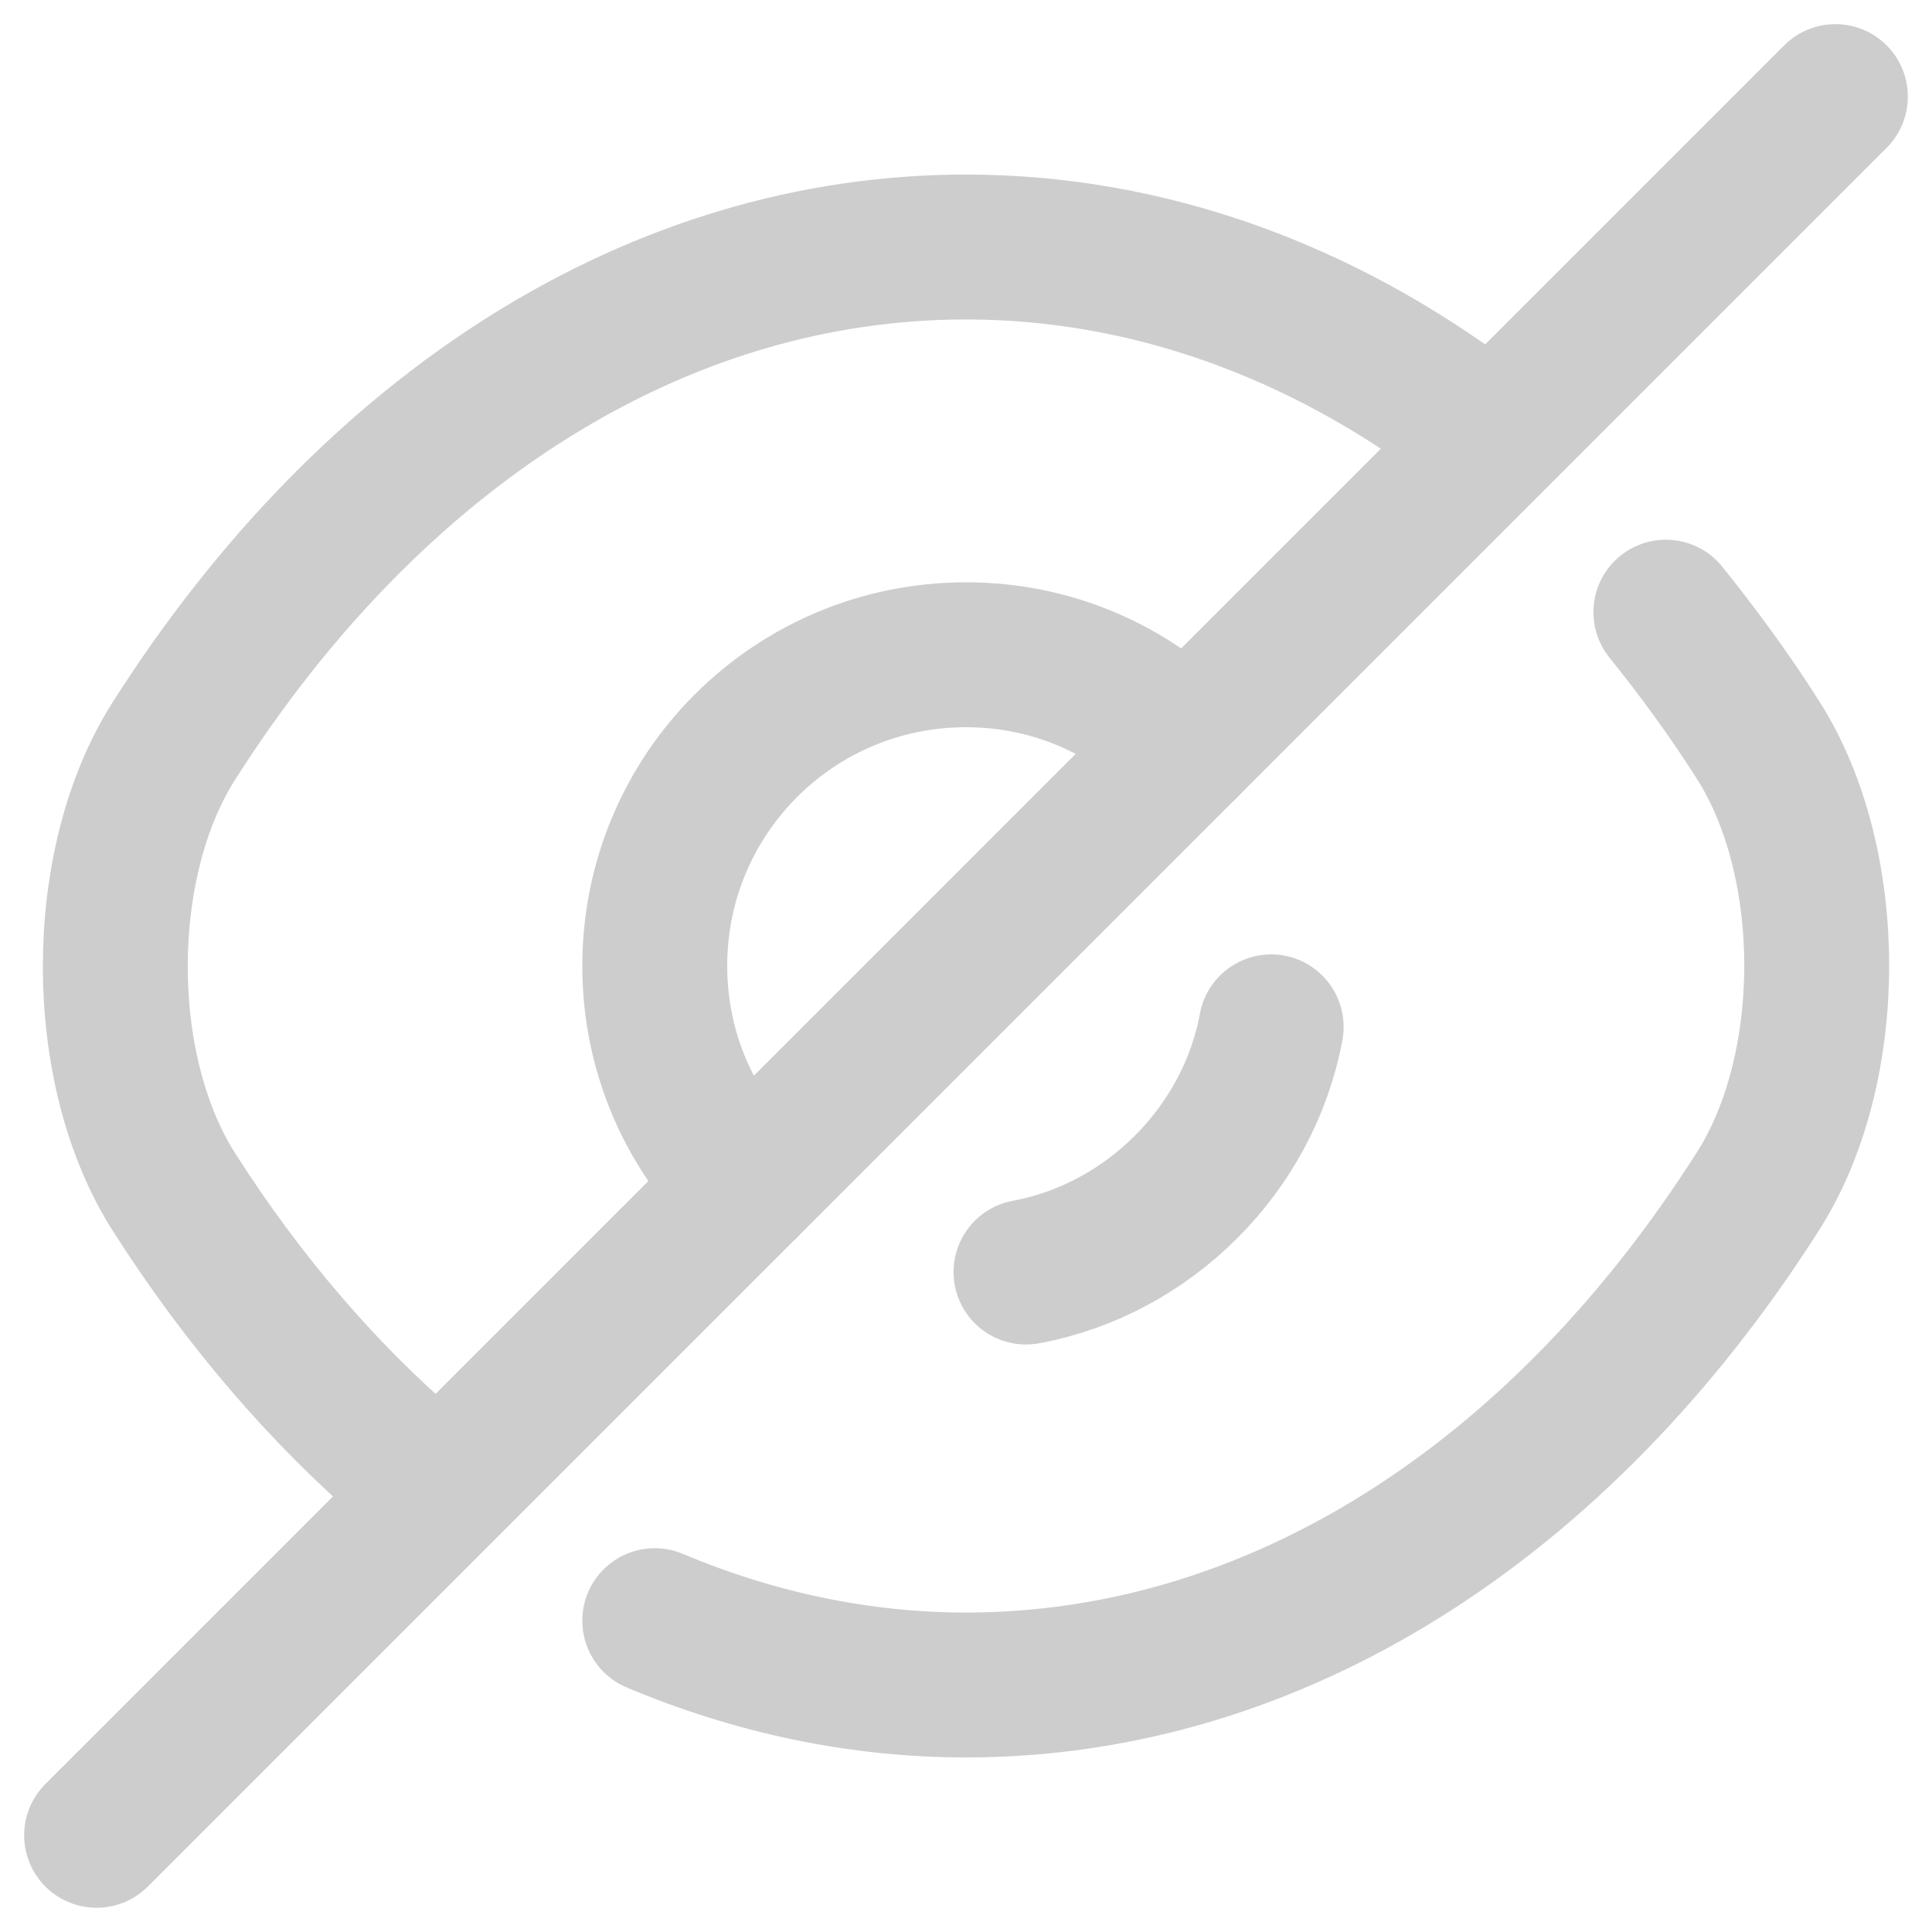
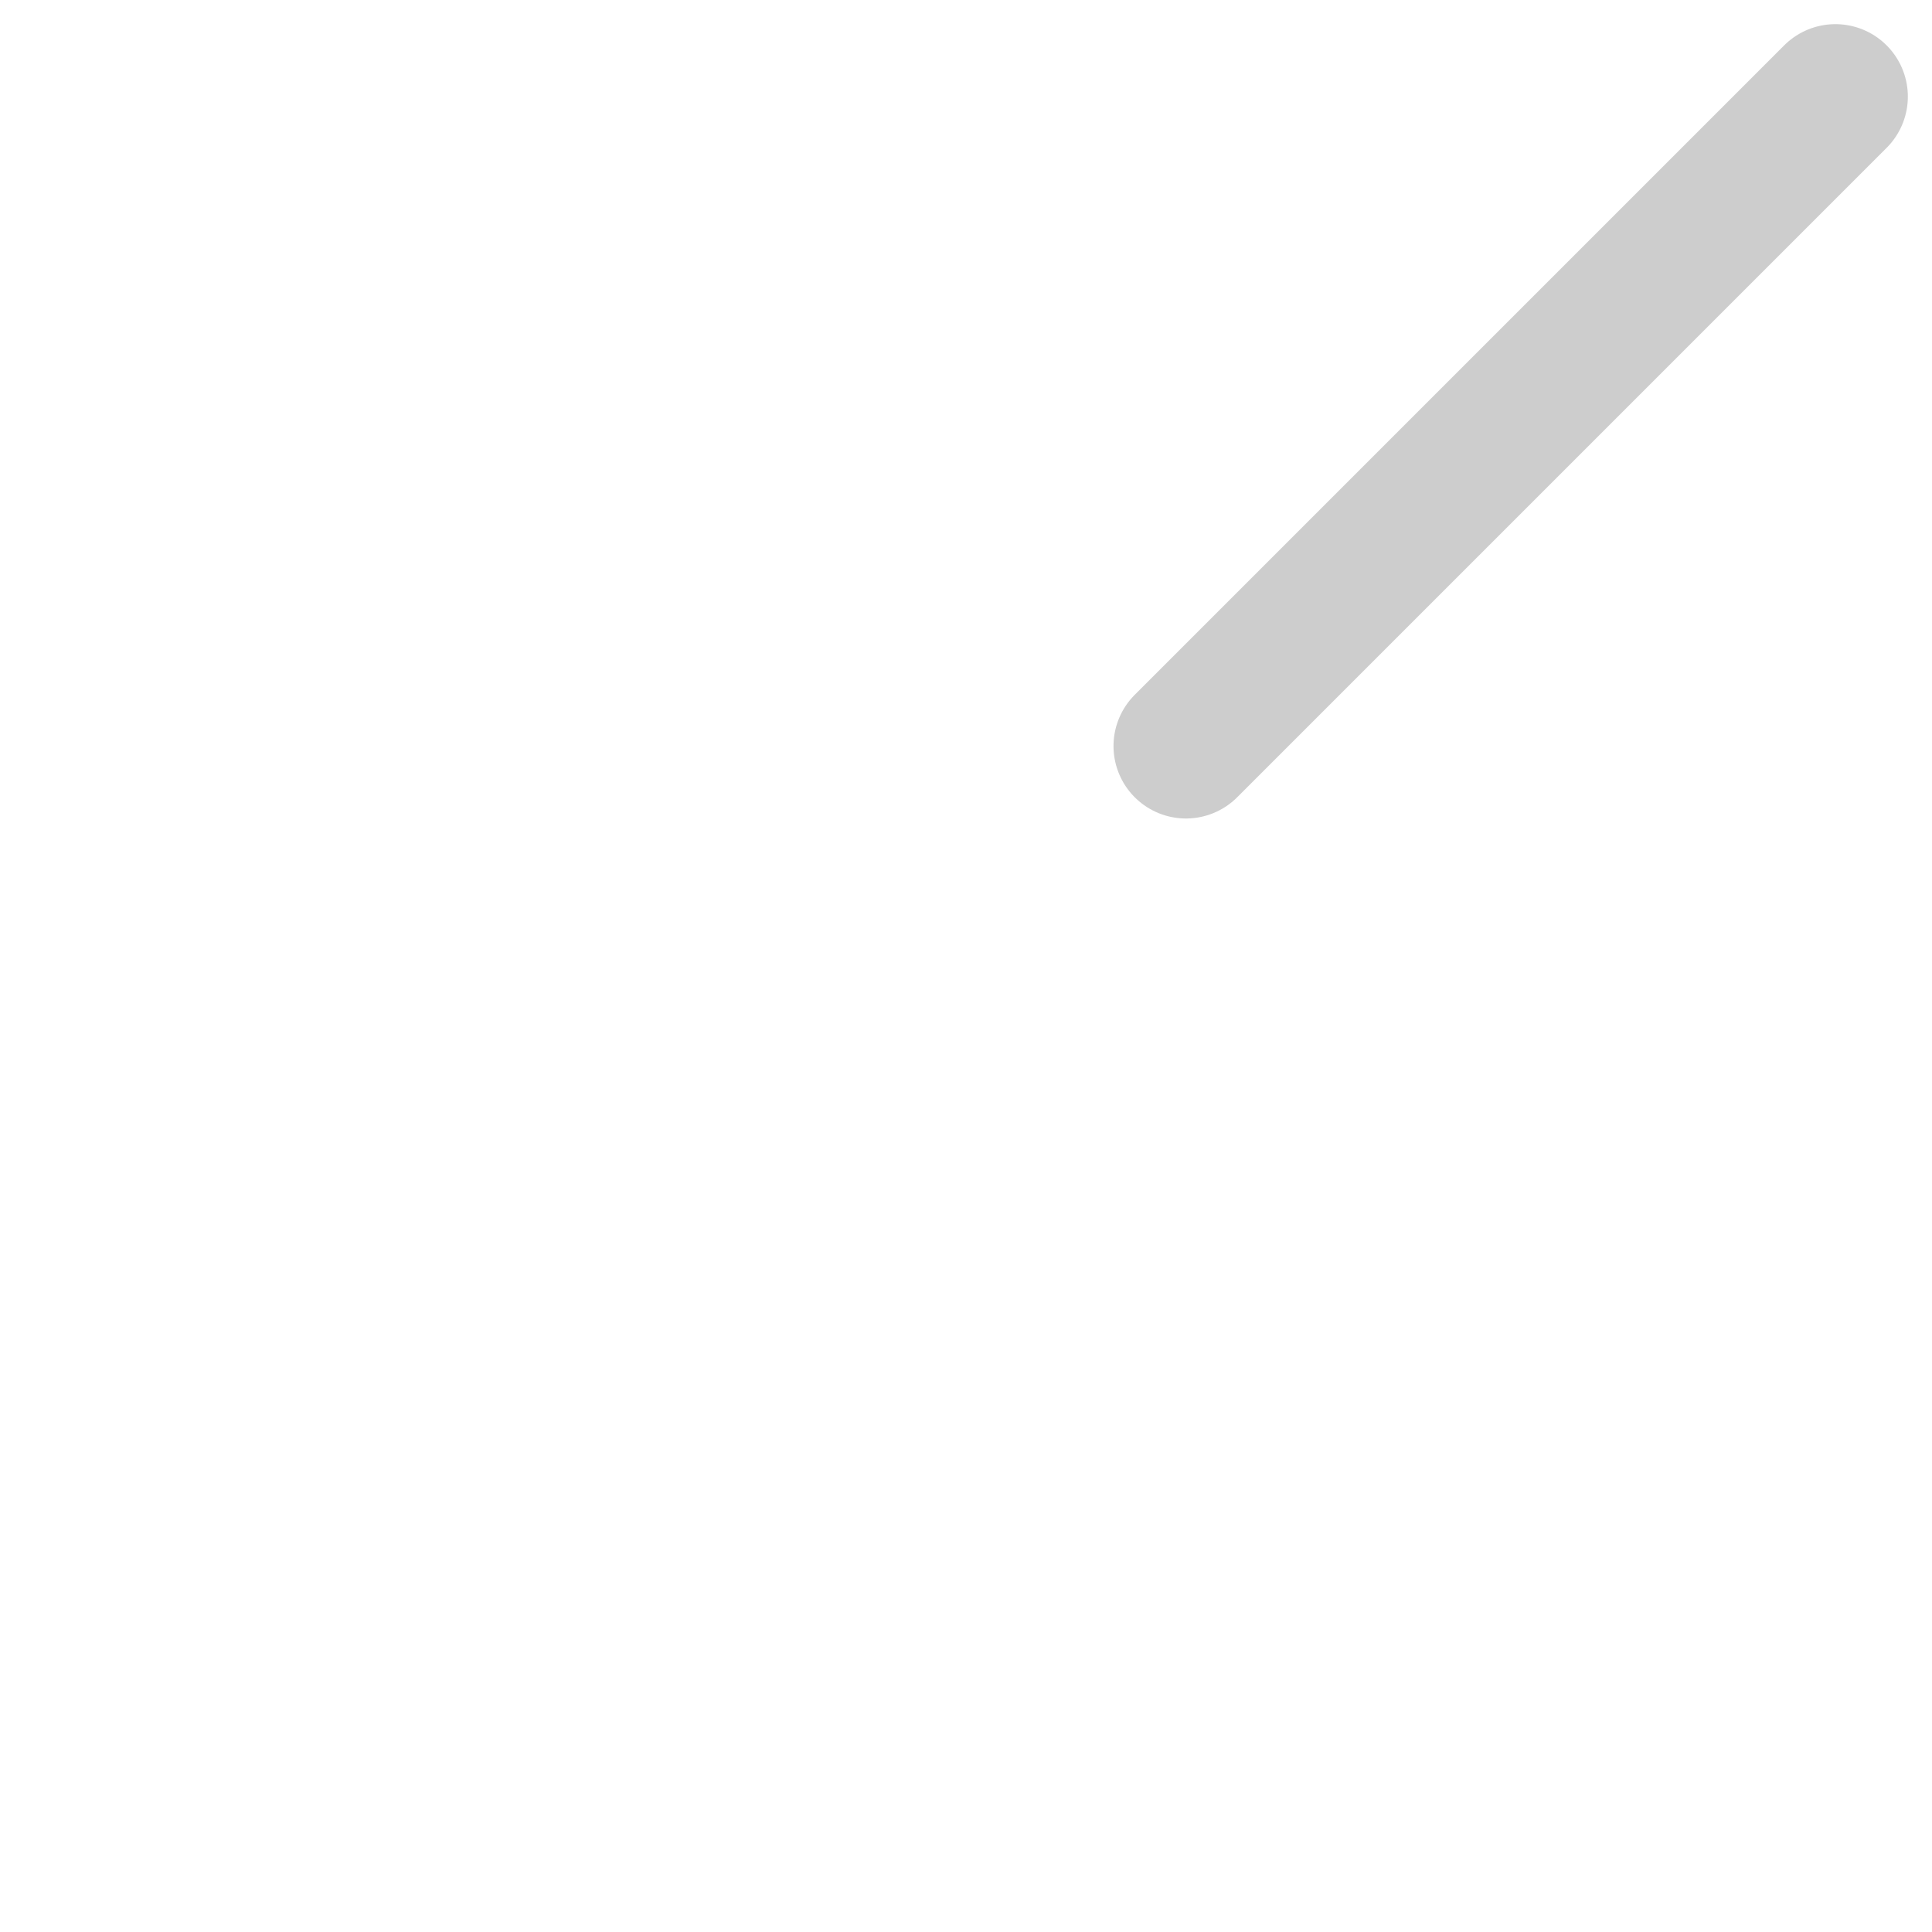
<svg xmlns="http://www.w3.org/2000/svg" width="20" height="20" viewBox="0 0 20 20" fill="none">
-   <path d="M12.277 7.723L7.723 12.277C7.138 11.692 6.778 10.891 6.778 10C6.778 8.218 8.218 6.778 10 6.778C10.891 6.778 11.692 7.138 12.277 7.723Z" stroke="#CDCDCD" stroke-width="1.5" stroke-linecap="round" stroke-linejoin="round" />
-   <path d="M15.238 4.393C13.663 3.205 11.863 2.557 10 2.557C6.823 2.557 3.862 4.429 1.801 7.669C0.991 8.938 0.991 11.071 1.801 12.34C2.512 13.456 3.34 14.419 4.24 15.193" stroke="#CDCDCD" stroke-width="1.5" stroke-linecap="round" stroke-linejoin="round" />
-   <path d="M6.778 16.777C7.804 17.209 8.893 17.443 10 17.443C13.177 17.443 16.138 15.571 18.199 12.331C19.009 11.062 19.009 8.929 18.199 7.66C17.902 7.192 17.578 6.751 17.245 6.337" stroke="#CDCDCD" stroke-width="1.5" stroke-linecap="round" stroke-linejoin="round" />
-   <path d="M13.159 10.63C12.925 11.899 11.89 12.934 10.621 13.168" stroke="#CDCDCD" stroke-width="1.5" stroke-linecap="round" stroke-linejoin="round" />
-   <path d="M7.723 12.276L1 18.999" stroke="#CDCDCD" stroke-width="1.5" stroke-linecap="round" stroke-linejoin="round" />
  <path d="M19 1L12.277 7.723" stroke="#CDCDCD" stroke-width="1.5" stroke-linecap="round" stroke-linejoin="round" />
</svg>